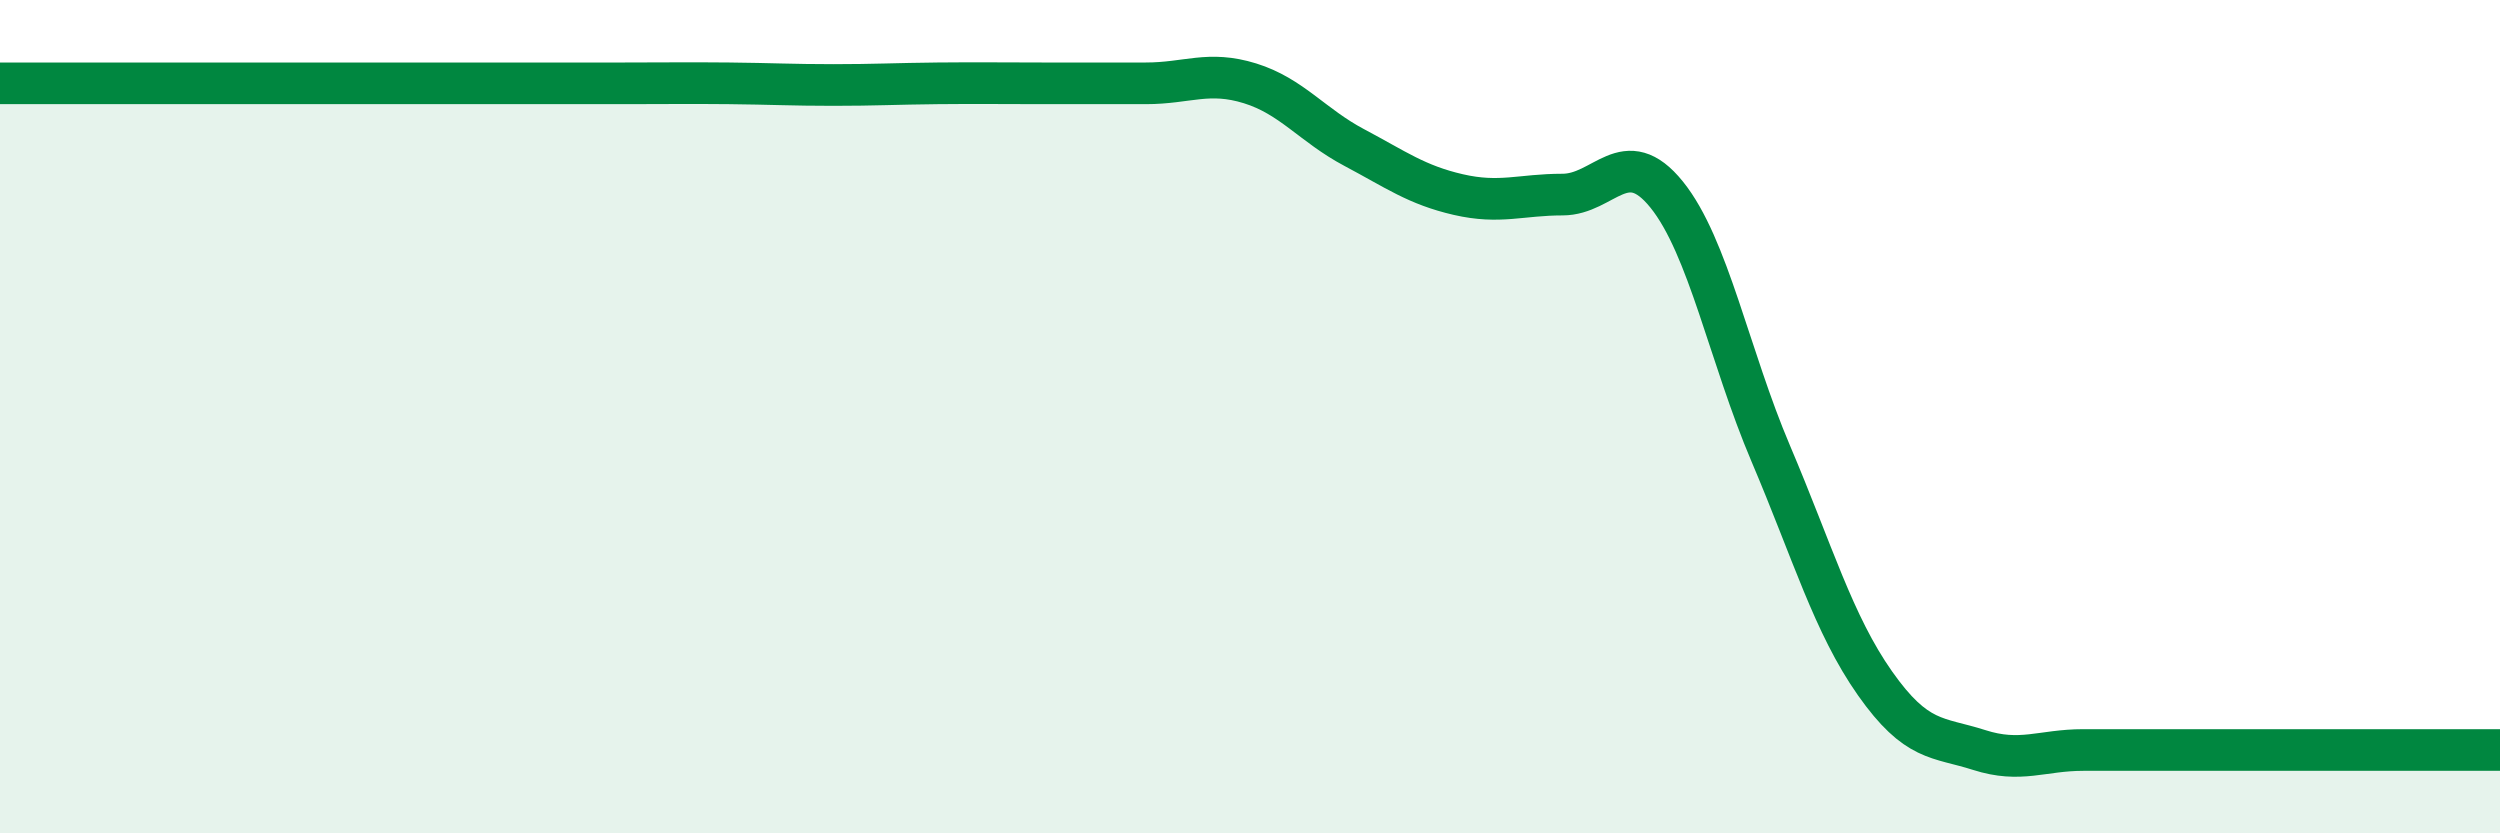
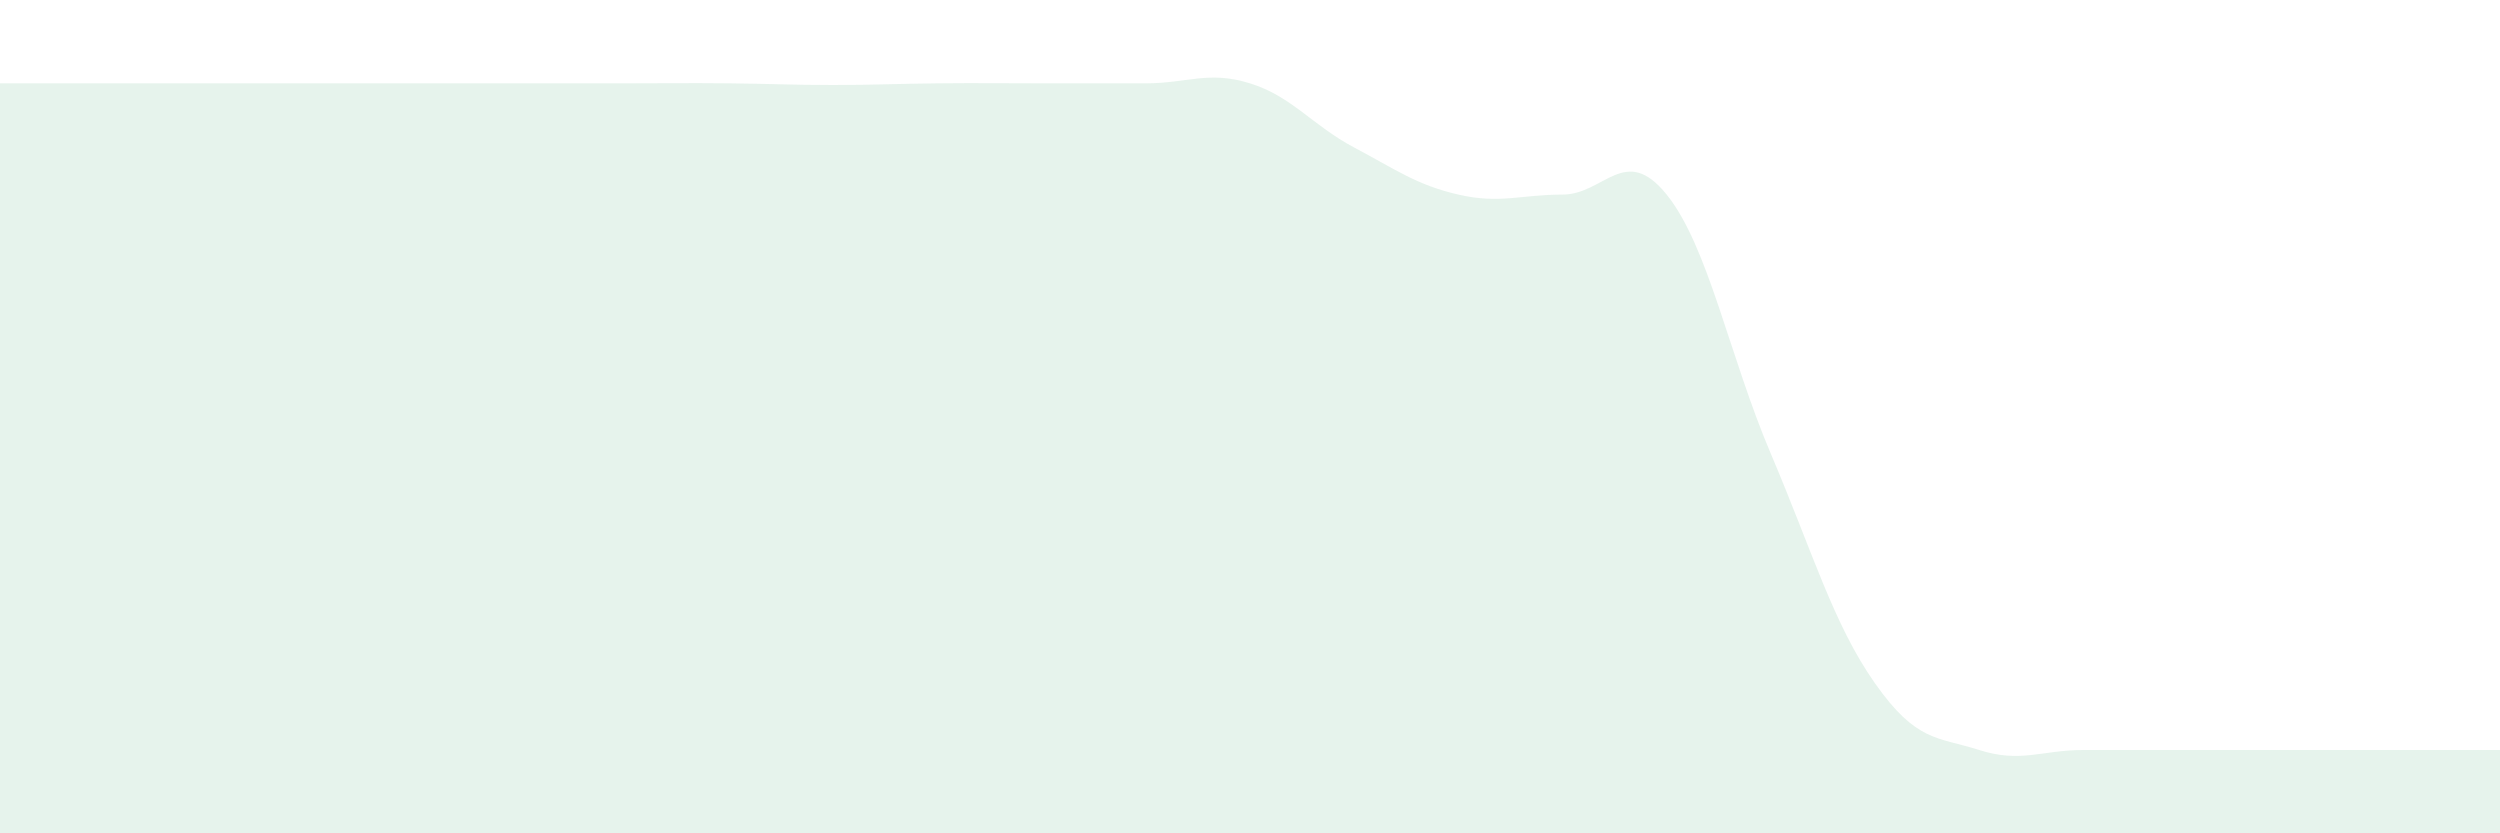
<svg xmlns="http://www.w3.org/2000/svg" width="60" height="20" viewBox="0 0 60 20">
  <path d="M 0,2 C 0.5,2 1.5,2 2.5,2 C 3.5,2 4,2 5,2 C 6,2 6.5,2 7.5,2 C 8.5,2 9,2 10,2 C 11,2 11.5,2 12.5,2 C 13.5,2 14,2 15,2 C 16,2 16.5,1.99 17.5,2 C 18.5,2.01 19,2.04 20,2.04 C 21,2.04 21.5,2.01 22.5,2 C 23.5,1.99 24,2 25,2 C 26,2 26.5,2 27.5,2 C 28.5,2 29,1.69 30,2 C 31,2.31 31.5,3.01 32.5,3.54 C 33.5,4.07 34,4.44 35,4.67 C 36,4.9 36.5,4.67 37.5,4.67 C 38.5,4.67 39,3.43 40,4.67 C 41,5.91 41.5,8.54 42.5,10.89 C 43.5,13.24 44,14.98 45,16.4 C 46,17.82 46.5,17.68 47.5,18 C 48.5,18.32 49,18 50,18 C 51,18 51.5,18 52.5,18 C 53.5,18 53.5,18 55,18 C 56.5,18 59,18 60,18L60 20L0 20Z" fill="#008740" opacity="0.1" stroke-linecap="round" stroke-linejoin="round" />
-   <path d="M 0,2 C 0.5,2 1.5,2 2.5,2 C 3.5,2 4,2 5,2 C 6,2 6.5,2 7.5,2 C 8.5,2 9,2 10,2 C 11,2 11.5,2 12.5,2 C 13.5,2 14,2 15,2 C 16,2 16.5,1.99 17.5,2 C 18.5,2.01 19,2.04 20,2.04 C 21,2.04 21.5,2.01 22.5,2 C 23.5,1.99 24,2 25,2 C 26,2 26.5,2 27.5,2 C 28.5,2 29,1.69 30,2 C 31,2.31 31.5,3.01 32.5,3.54 C 33.5,4.07 34,4.44 35,4.67 C 36,4.9 36.5,4.67 37.5,4.67 C 38.5,4.67 39,3.43 40,4.67 C 41,5.91 41.5,8.54 42.5,10.89 C 43.5,13.24 44,14.98 45,16.4 C 46,17.82 46.5,17.68 47.5,18 C 48.5,18.32 49,18 50,18 C 51,18 51.5,18 52.5,18 C 53.5,18 53.5,18 55,18 C 56.5,18 59,18 60,18" stroke="#008740" stroke-width="1" fill="none" stroke-linecap="round" stroke-linejoin="round" />
</svg>